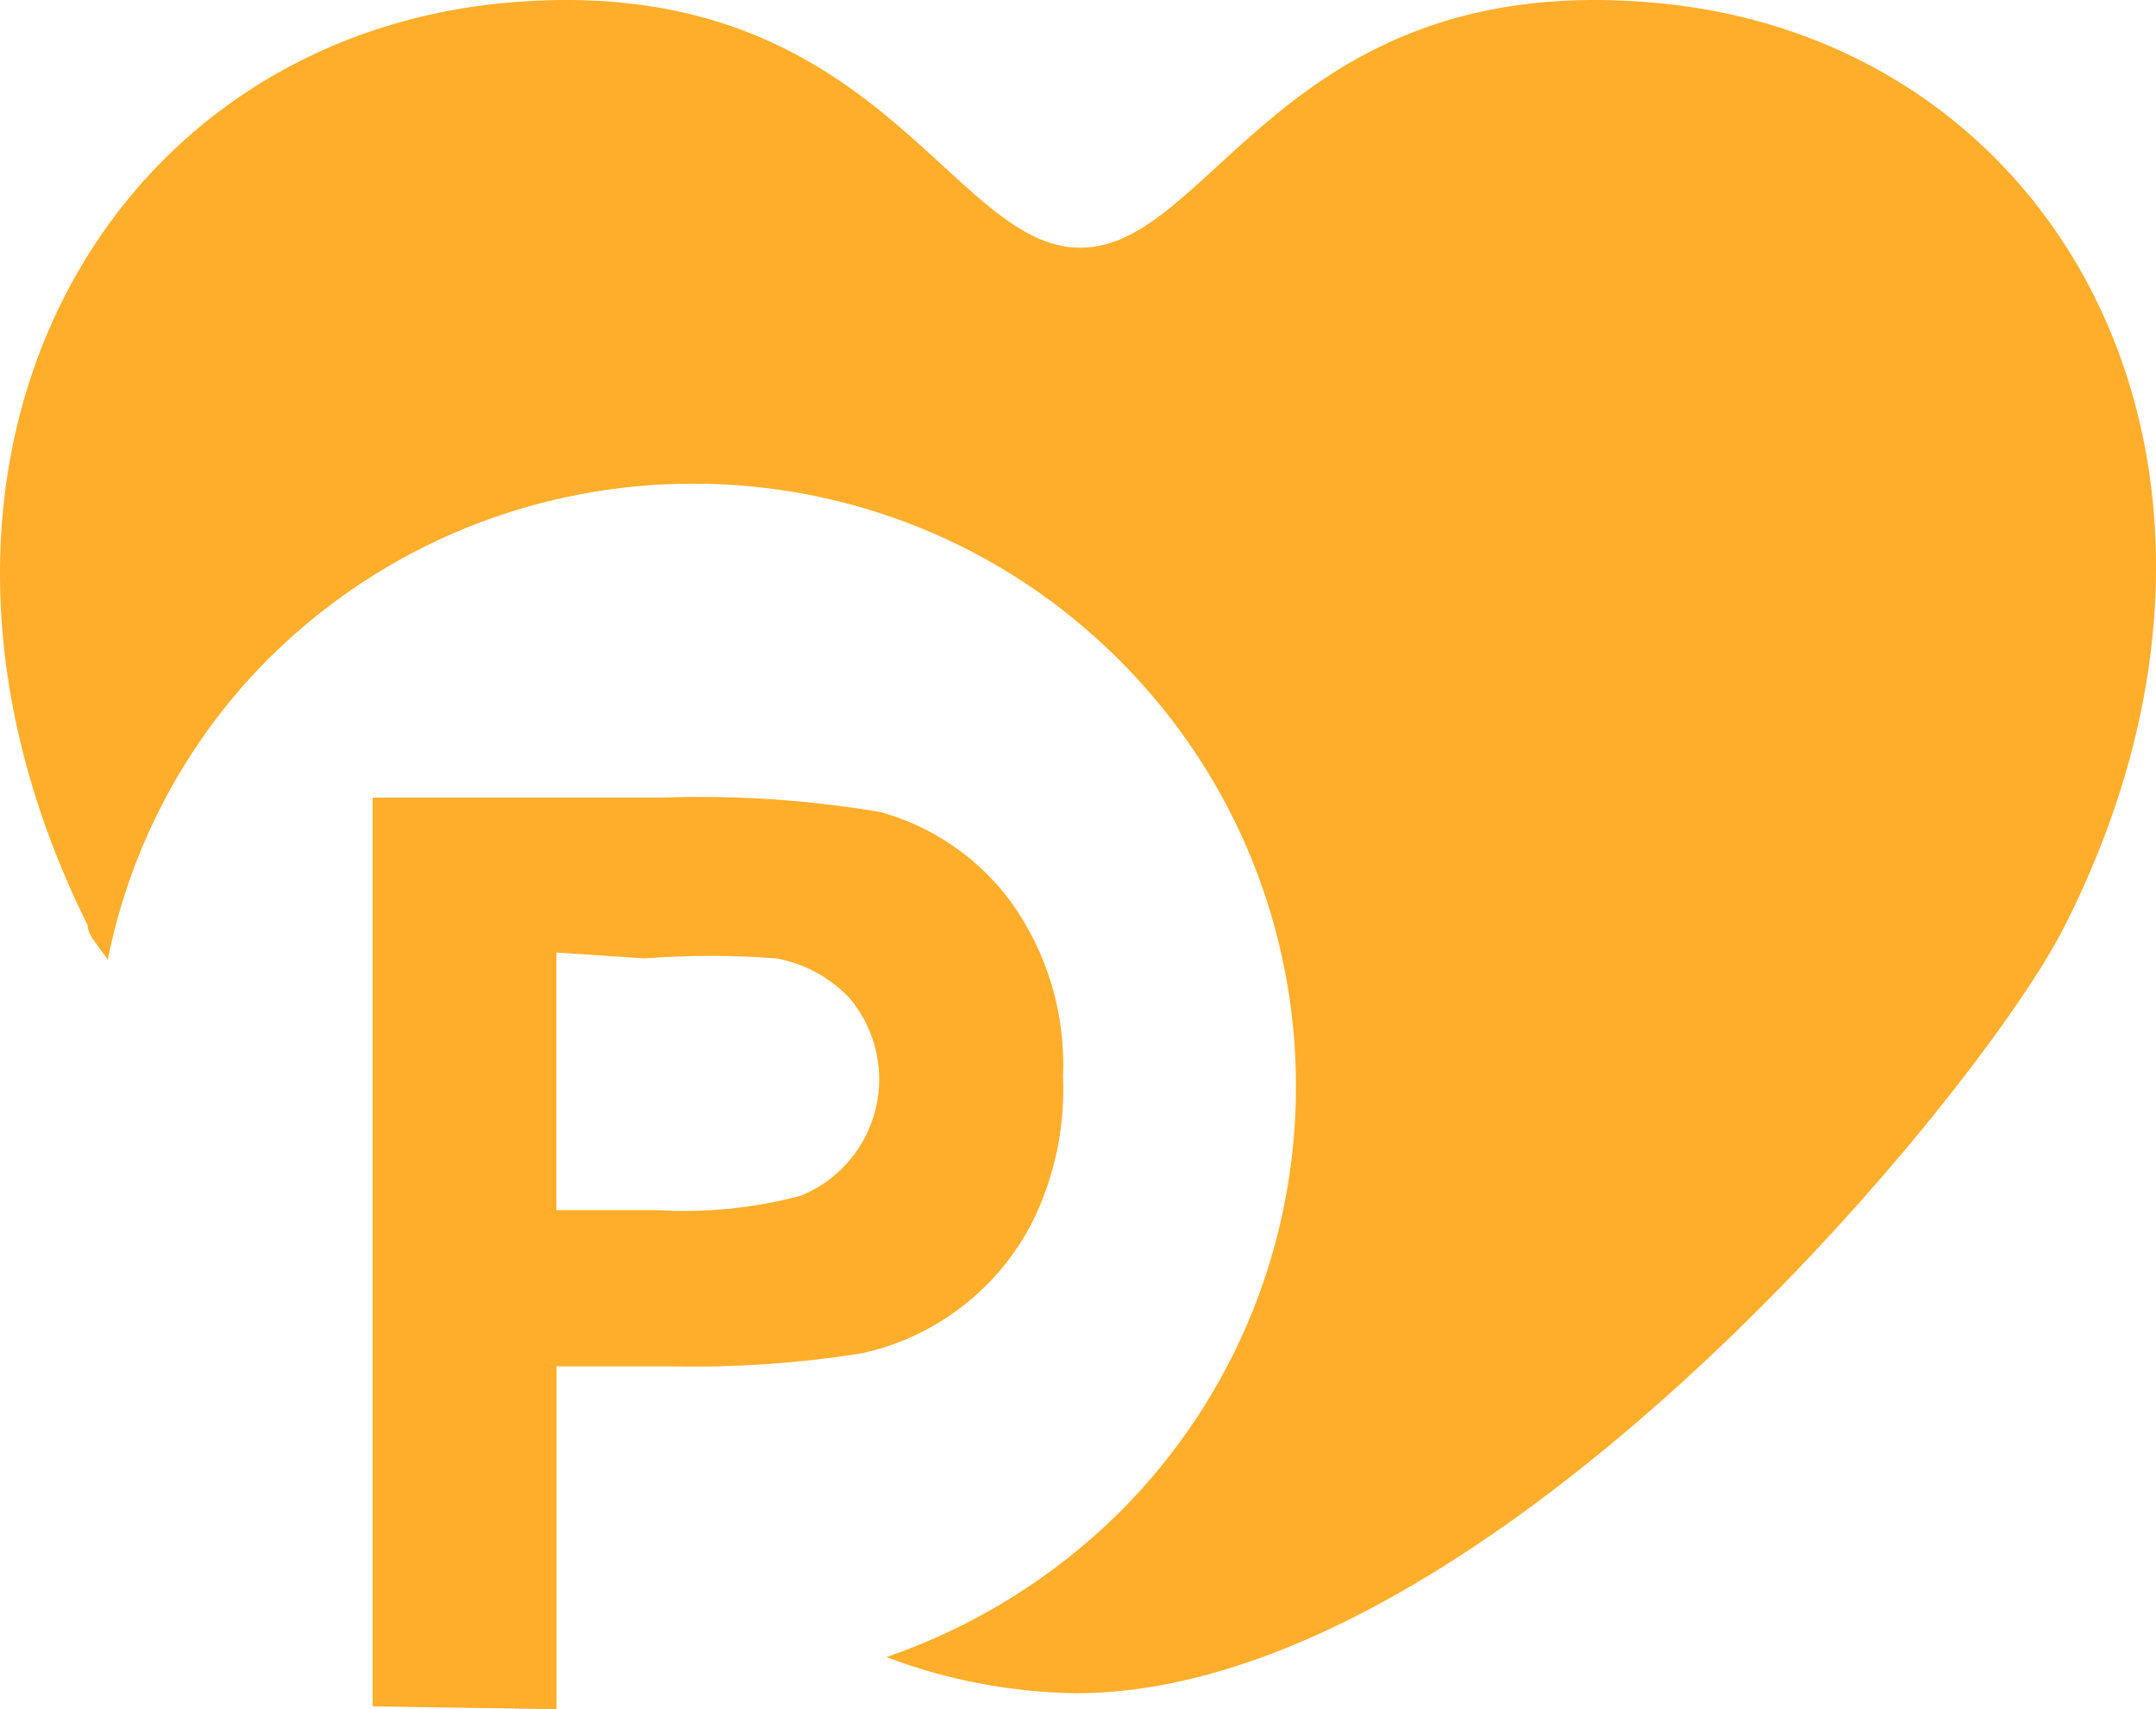
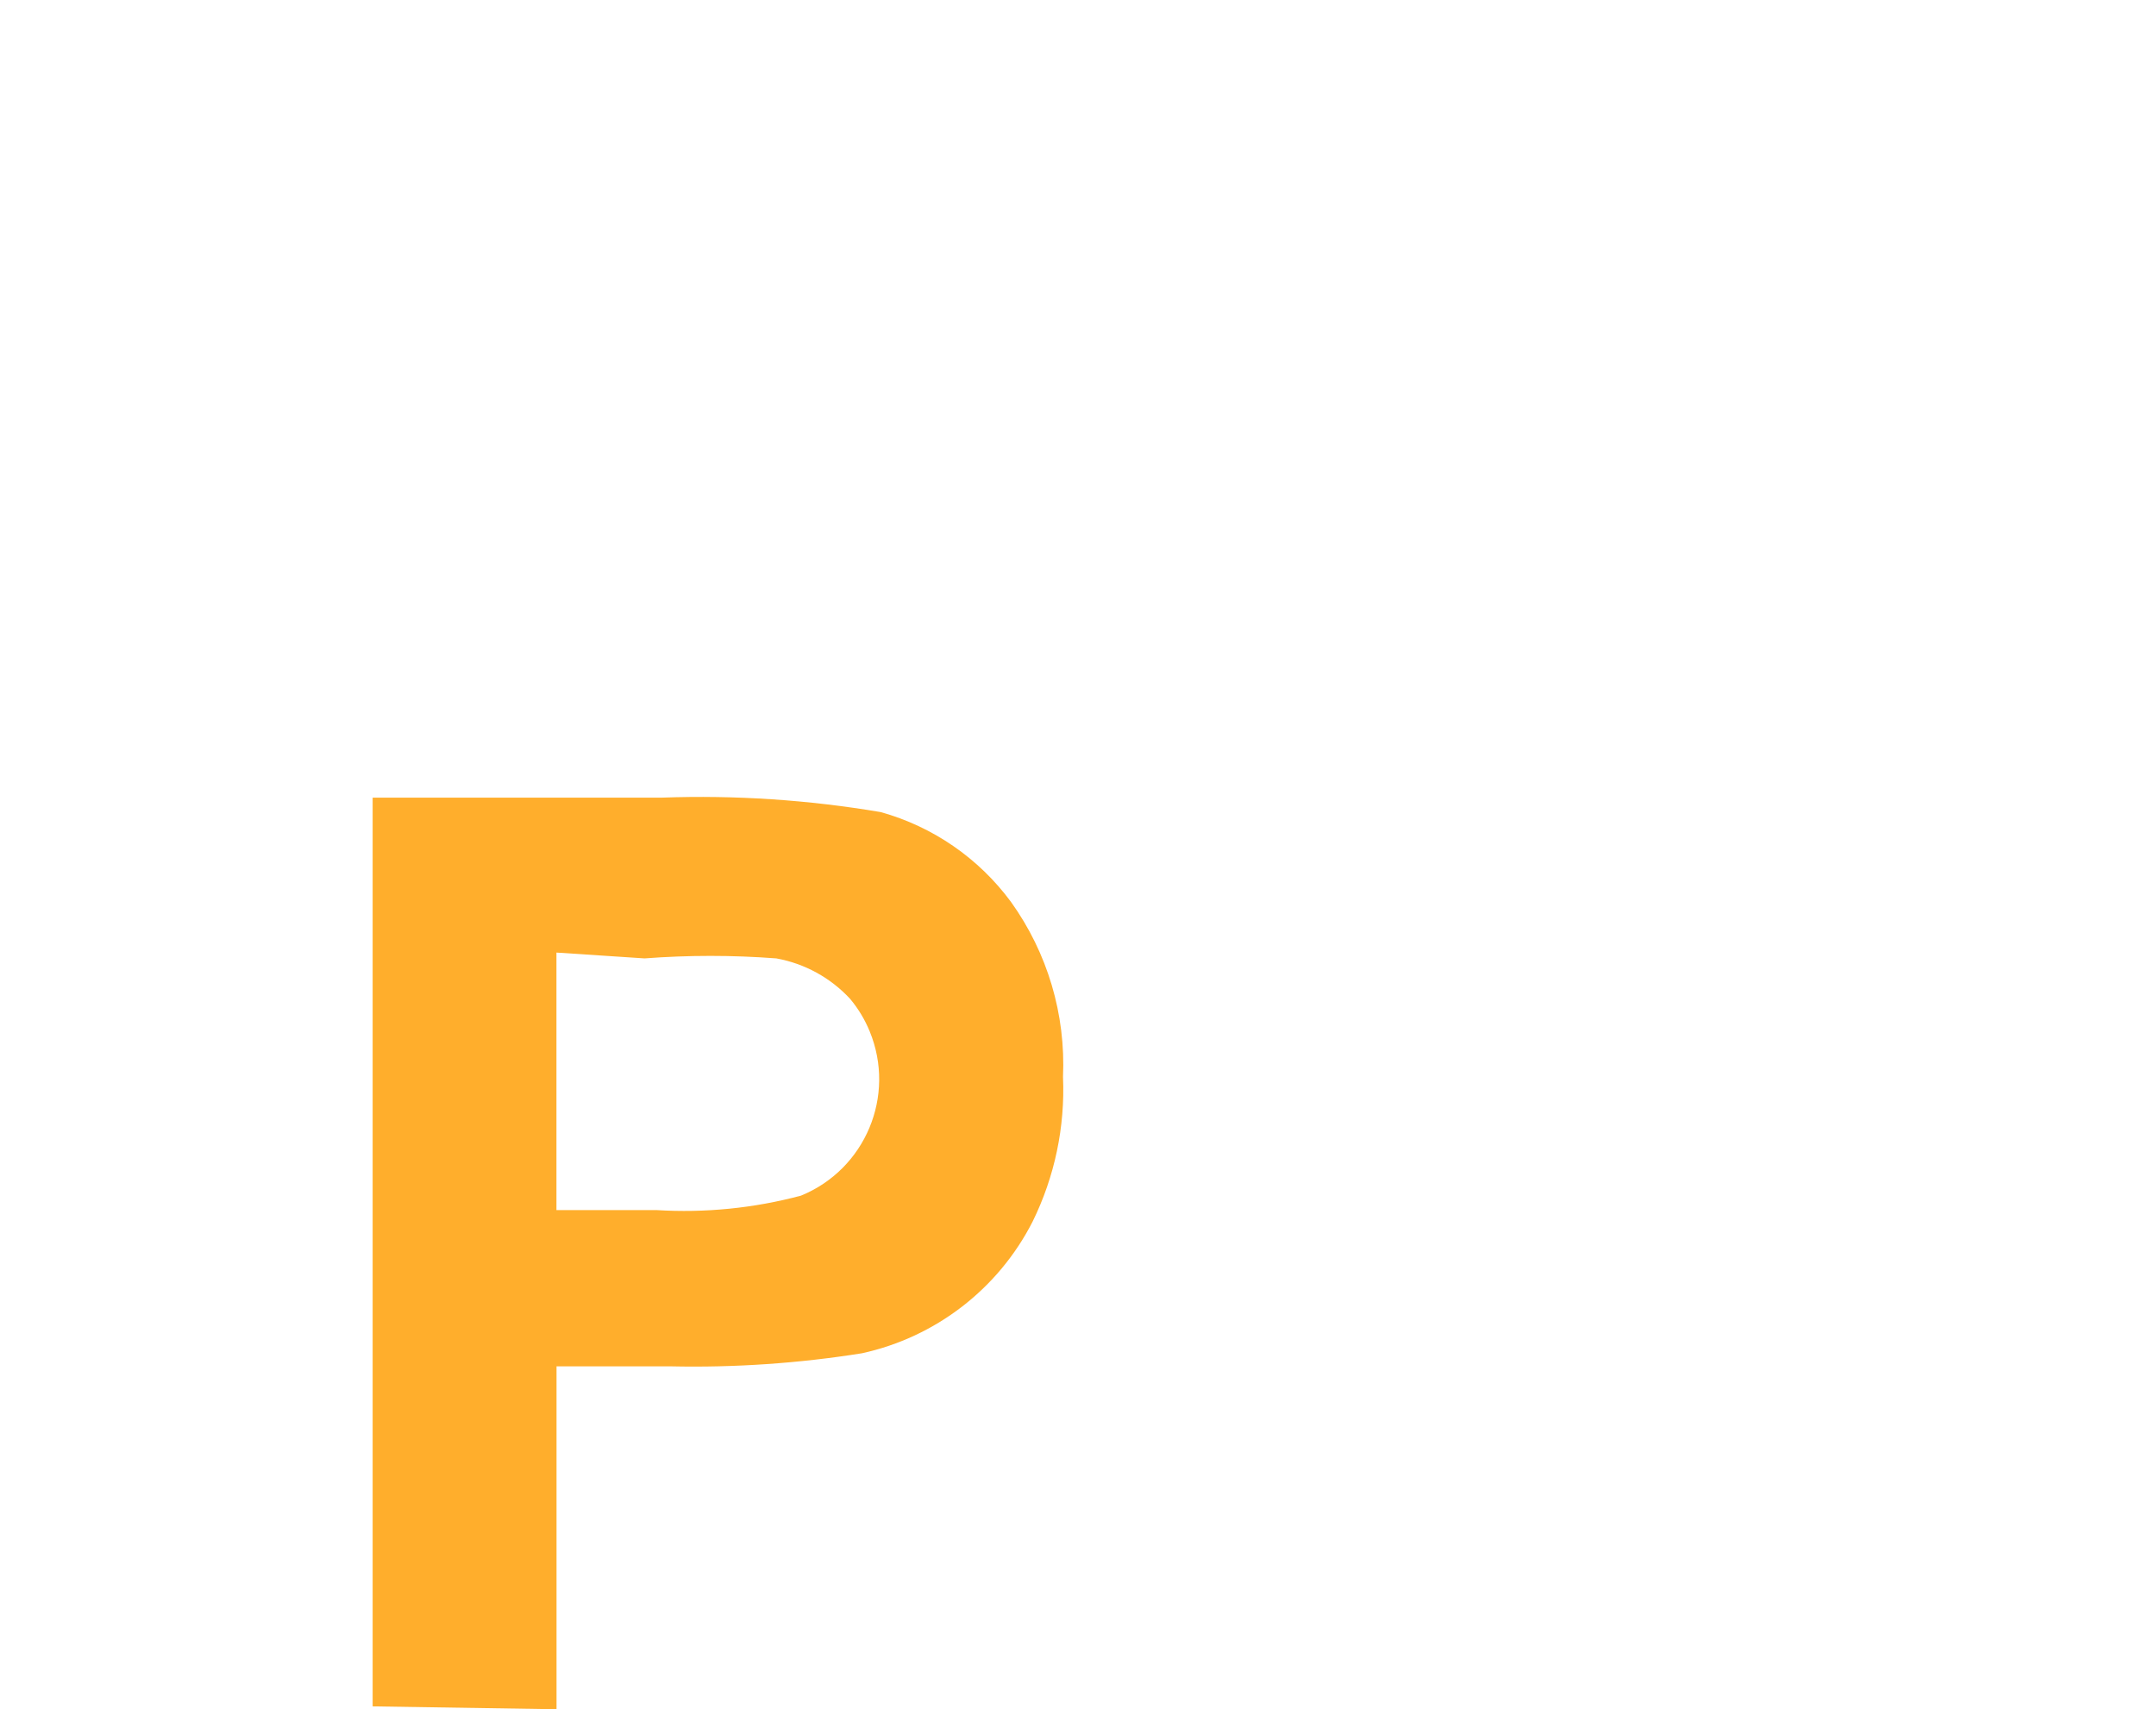
<svg xmlns="http://www.w3.org/2000/svg" id="b" viewBox="0 0 27.742 21.998">
  <g id="c">
    <g>
-       <path d="M21.35,.041c-4.823-.465-5.736,3.147-7.449,3.147S11.275-.424,6.452,.041C1.219,.563-1.76,6.094,1.126,11.904c0,.13,.149,.279,.261,.447,.291-1.457,1.003-2.798,2.049-3.855,3.029-3.029,7.94-3.029,10.968,0,3.029,3.029,3.029,7.94,0,10.968-.847,.838-1.872,1.474-2.998,1.862,.78,.296,1.605,.453,2.44,.465,5.307,0,11.695-7.784,12.738-9.907C29.507,6.075,26.583,.545,21.35,.041h0Z" style="fill:#ffae2c;" />
      <path d="M7.16,12.258v3.315h1.285c.627,.039,1.256-.024,1.862-.186,.828-.339,1.224-1.285,.884-2.113-.062-.152-.147-.293-.252-.419-.252-.272-.585-.455-.95-.521-.564-.043-1.131-.043-1.695,0l-1.136-.075h0Zm-2.365,9.702V10.265h3.725c.941-.034,1.883,.029,2.812,.186,.672,.187,1.262,.594,1.676,1.155,.47,.655,.706,1.448,.67,2.253,.028,.644-.107,1.284-.391,1.862-.441,.866-1.248,1.488-2.197,1.695-.812,.129-1.635,.186-2.458,.168h-1.471v4.413l-2.365-.037h0Z" style="fill:#ffae2c; fill-rule:evenodd;" />
    </g>
  </g>
</svg>